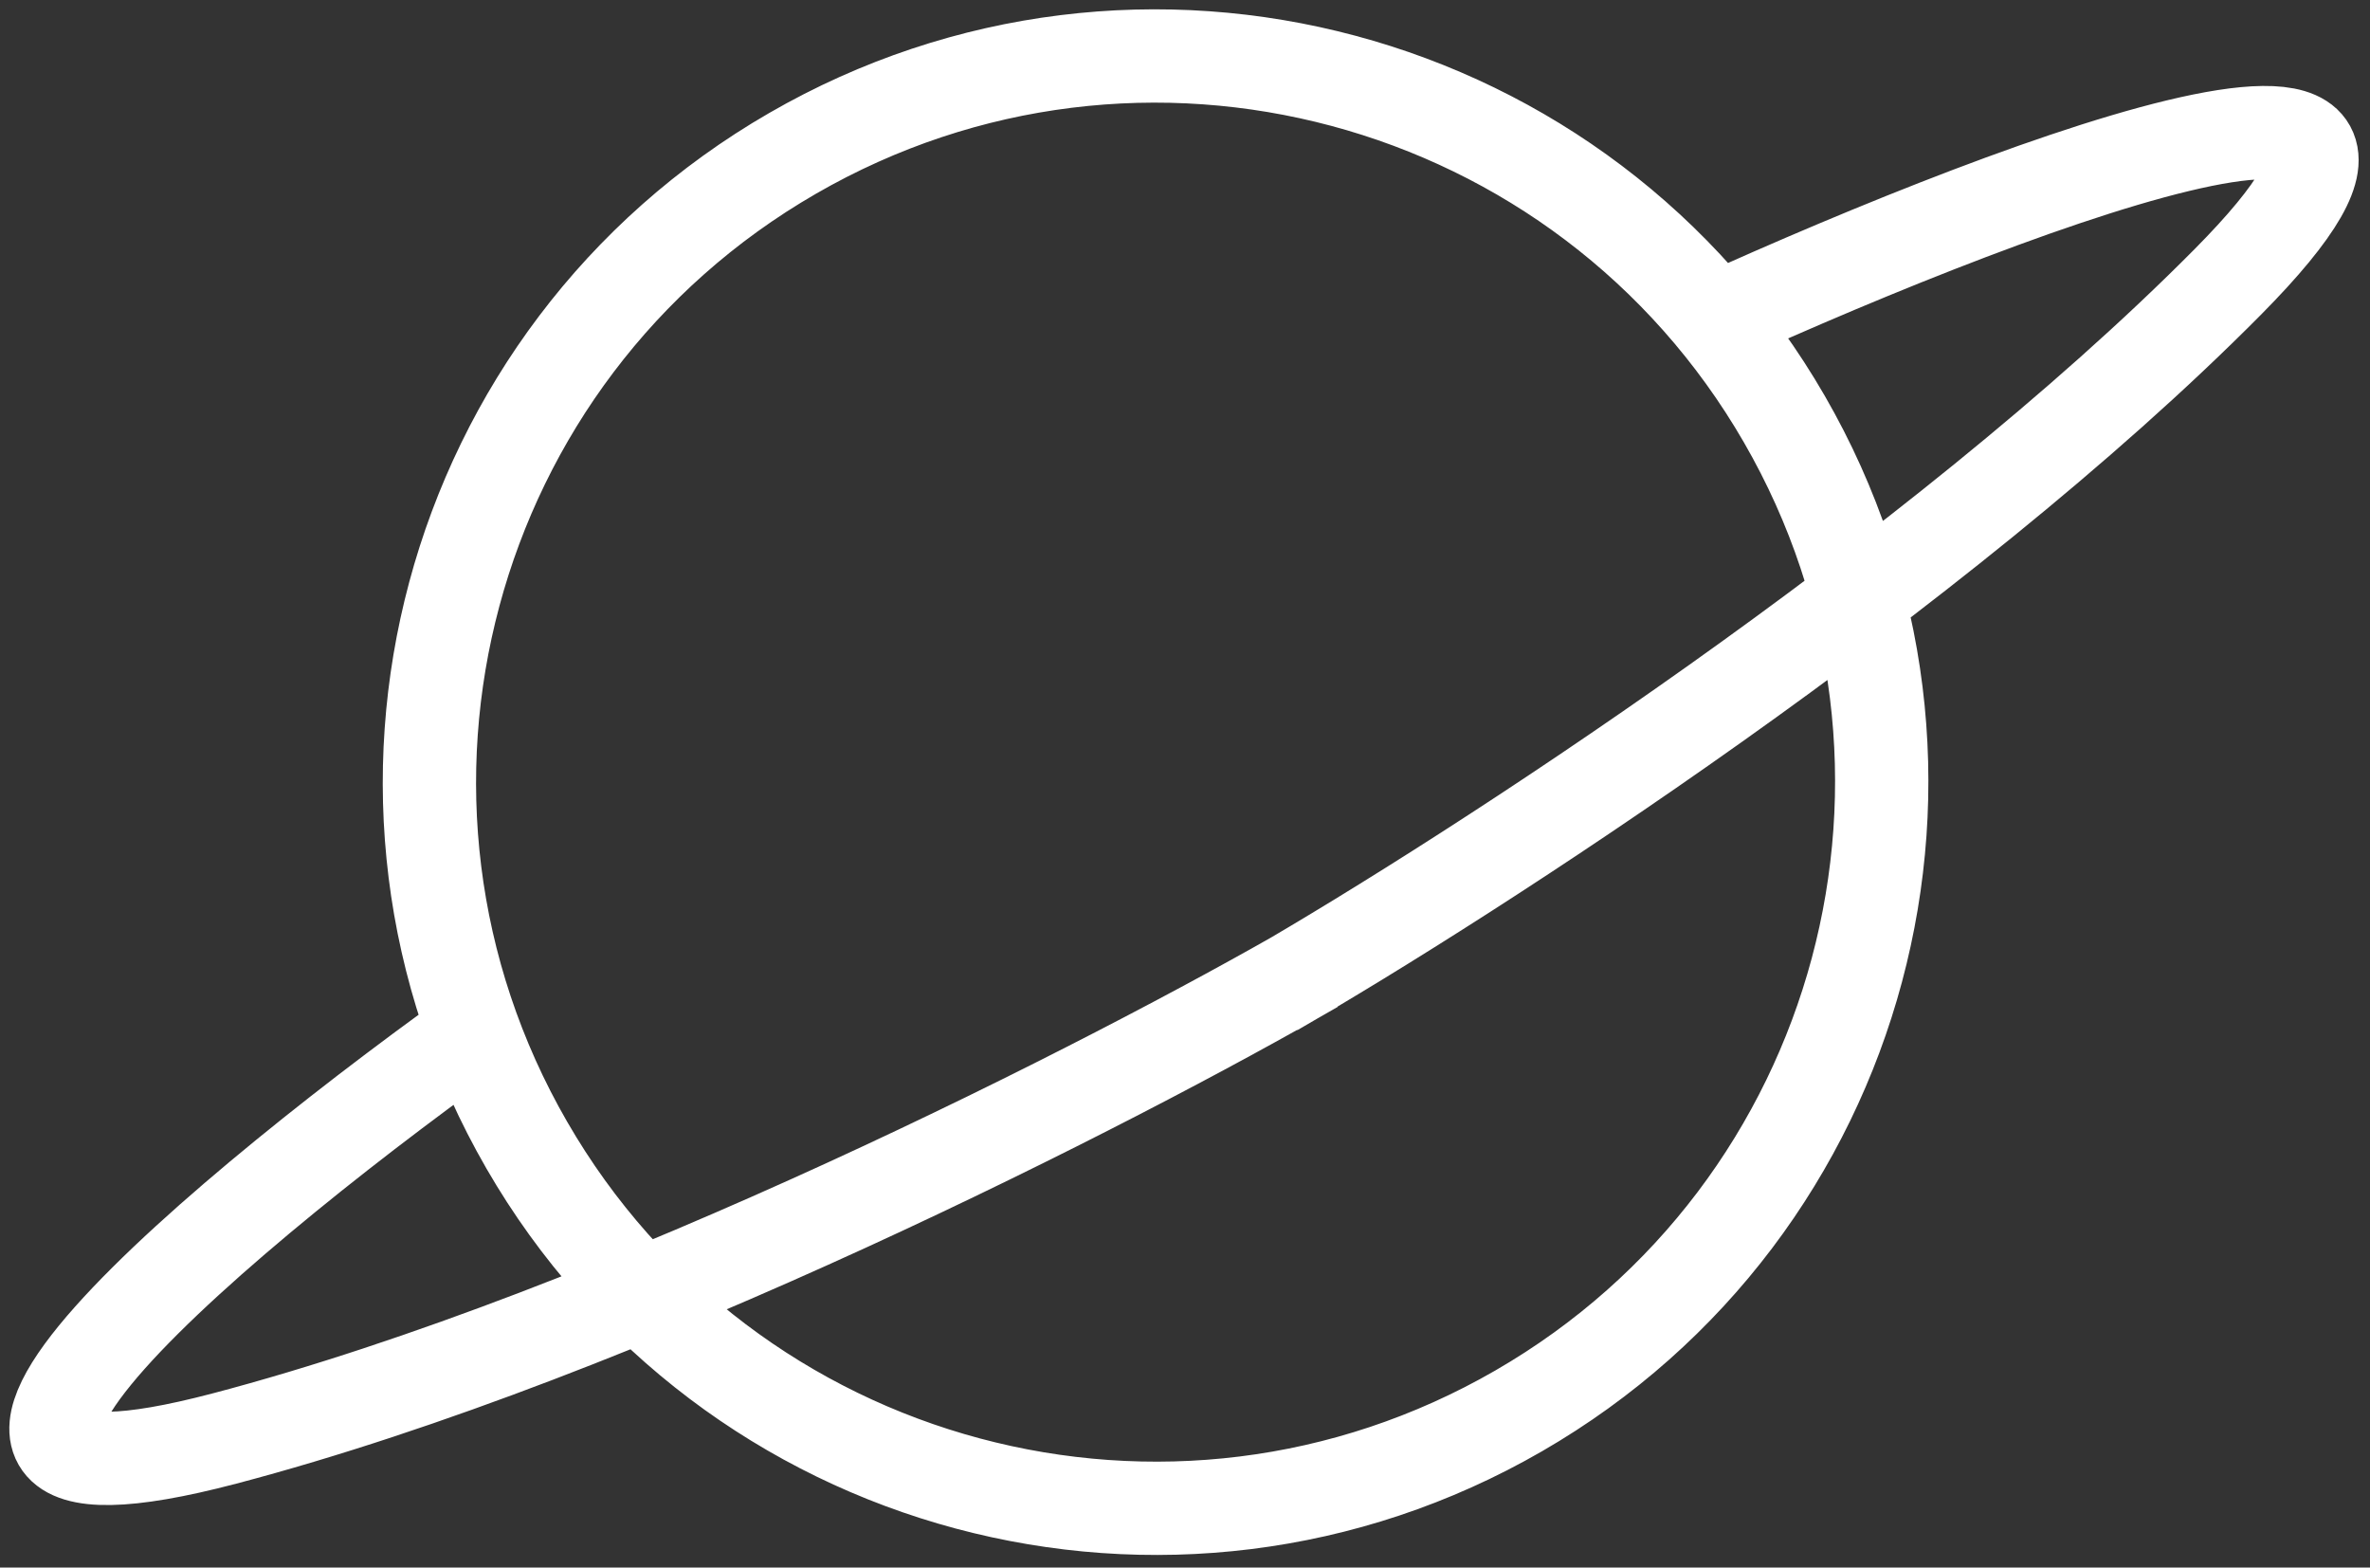
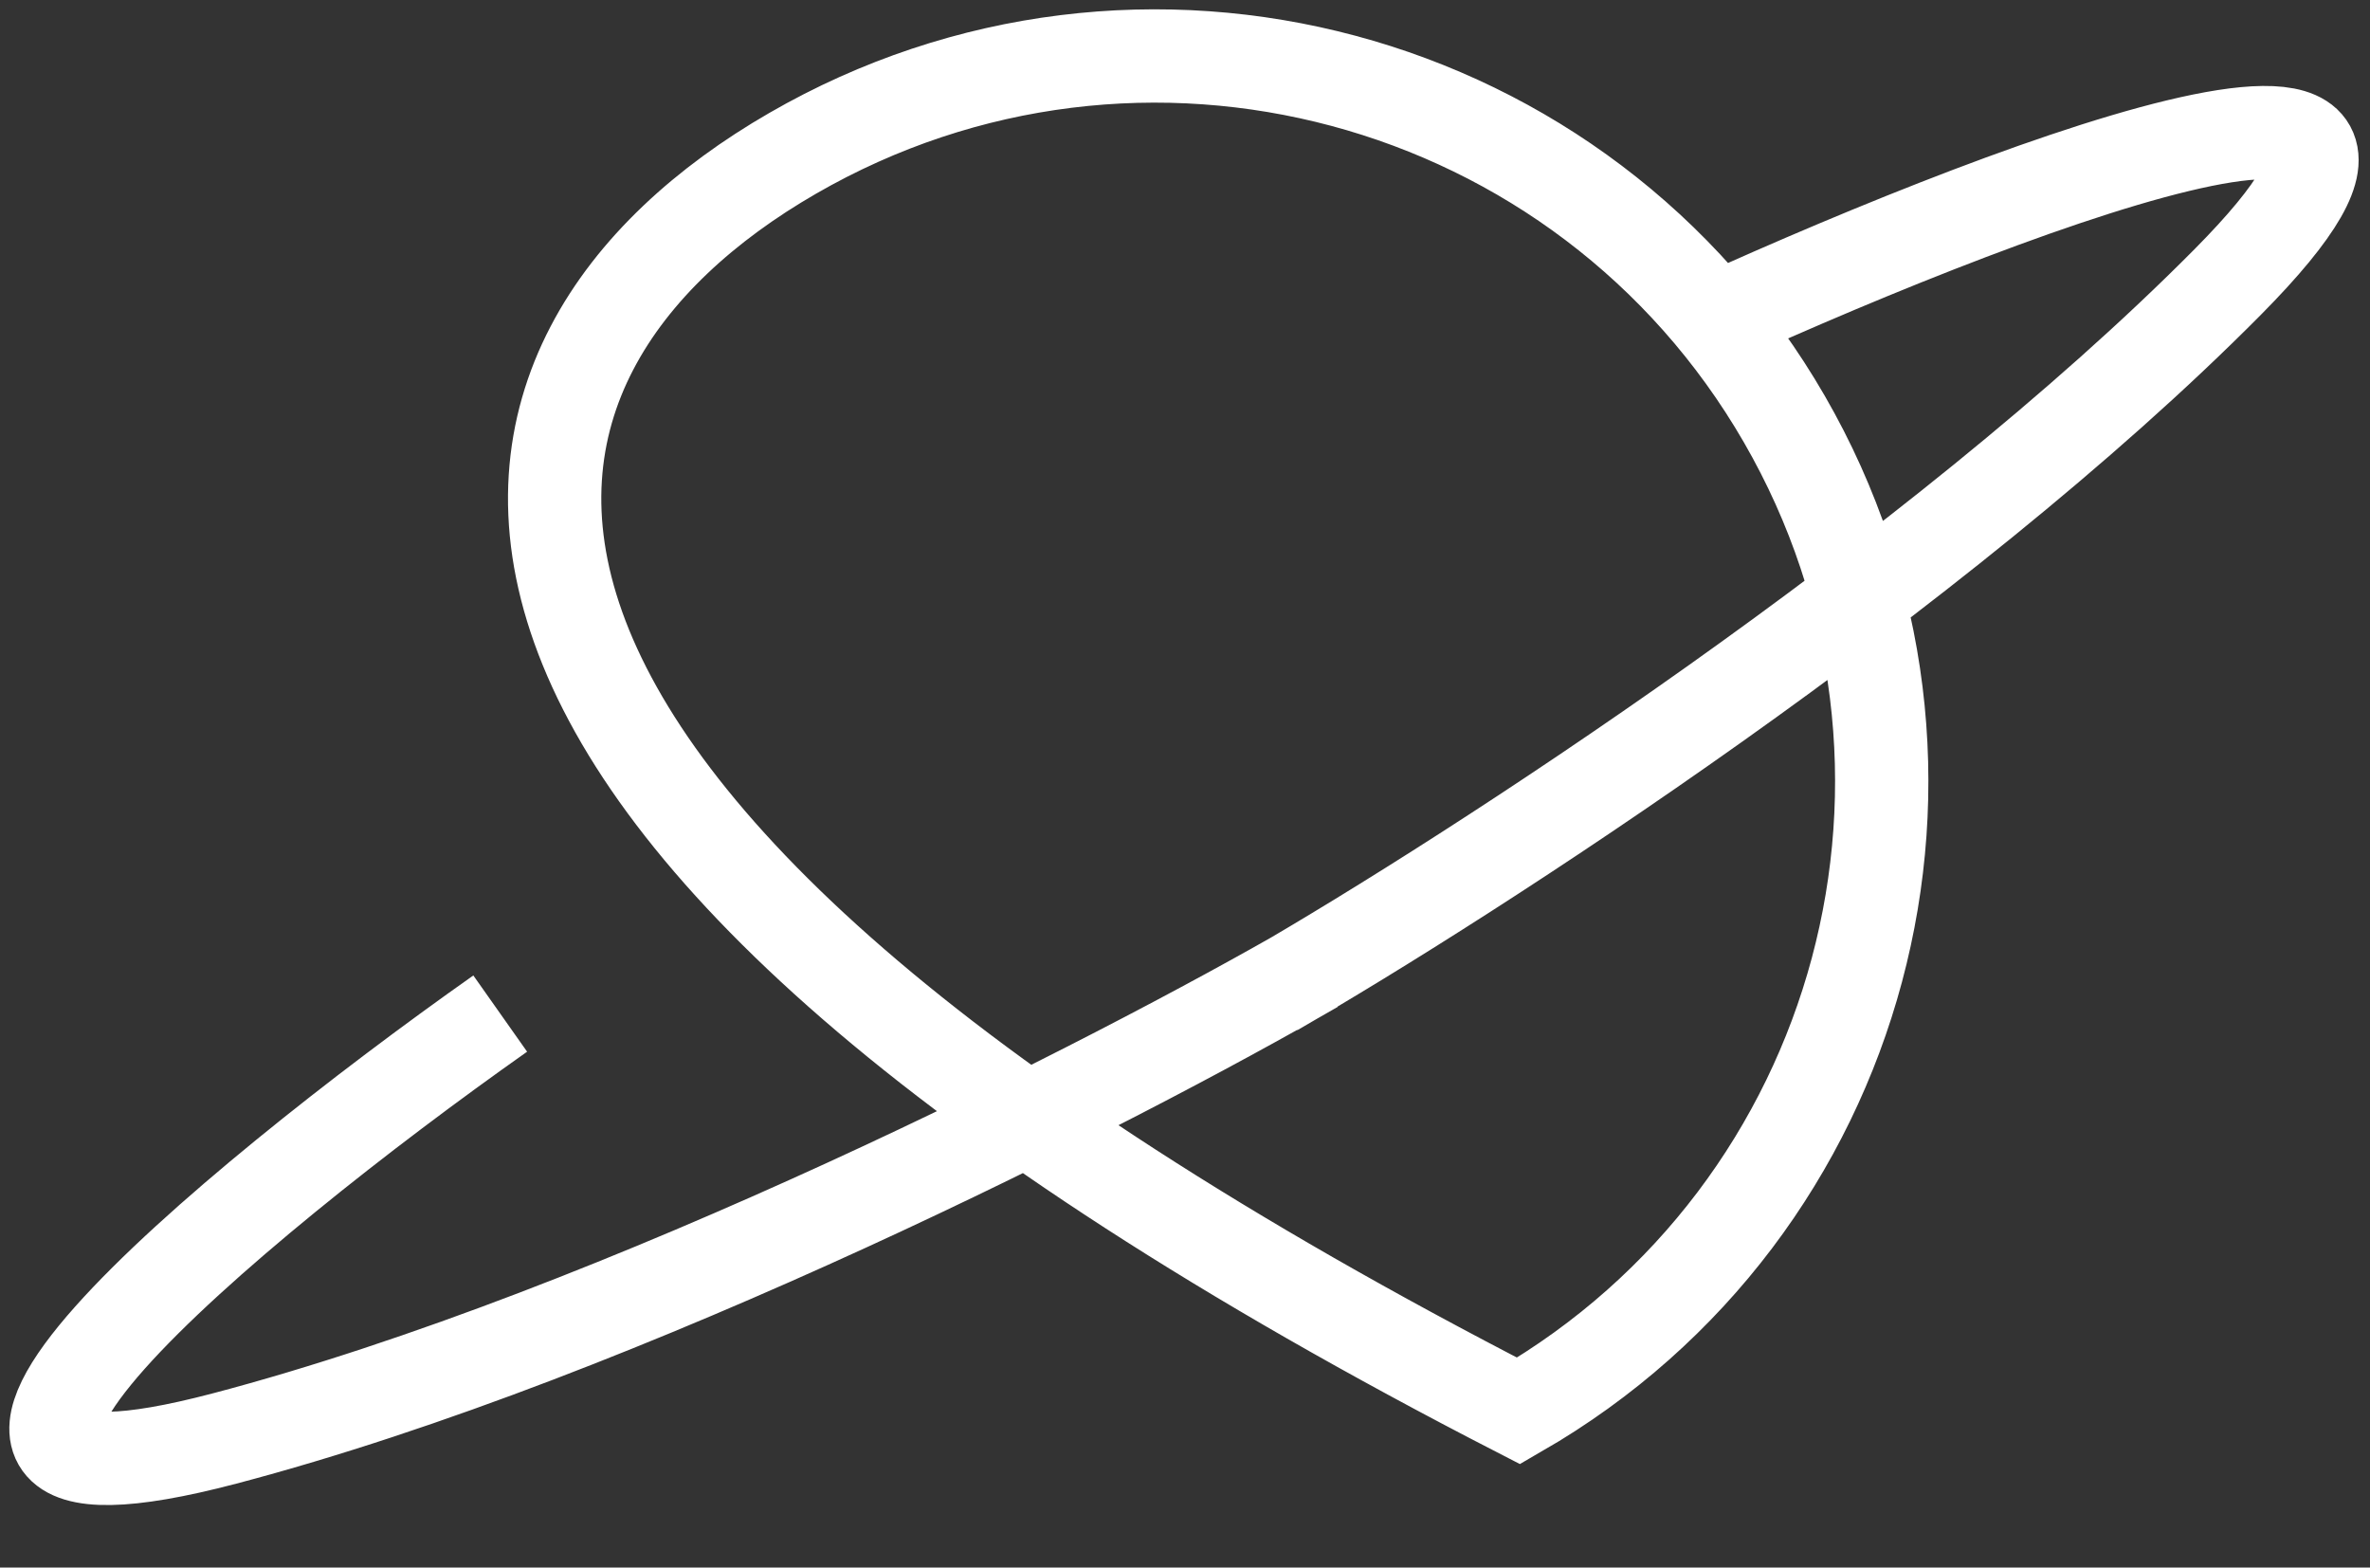
<svg xmlns="http://www.w3.org/2000/svg" width="127" height="84" viewBox="0 0 127 84" fill="none">
  <rect x="0" y="0" width="127" height="84" fill="#333333" stroke="none" />
-   <path d="M26.805 54.314C12.172 64.634 -9.415 82.728 12.035 77.083C33.484 71.438 59.905 57.869 70.434 51.79M90.133 17.954C106.386 10.442 134.99 -0.643 119.376 15.11C103.763 30.863 78.801 46.959 68.272 53.038M95.617 22.459C106.36 41.068 99.985 64.862 81.376 75.606C62.768 86.349 38.974 79.974 28.23 61.365C17.486 42.757 23.862 18.962 42.471 8.219C61.079 -2.525 84.873 3.851 95.617 22.459Z" stroke="white" stroke-width="5" />
+   <path d="M26.805 54.314C12.172 64.634 -9.415 82.728 12.035 77.083C33.484 71.438 59.905 57.869 70.434 51.79M90.133 17.954C106.386 10.442 134.99 -0.643 119.376 15.11C103.763 30.863 78.801 46.959 68.272 53.038M95.617 22.459C106.36 41.068 99.985 64.862 81.376 75.606C17.486 42.757 23.862 18.962 42.471 8.219C61.079 -2.525 84.873 3.851 95.617 22.459Z" stroke="white" stroke-width="5" />
</svg>